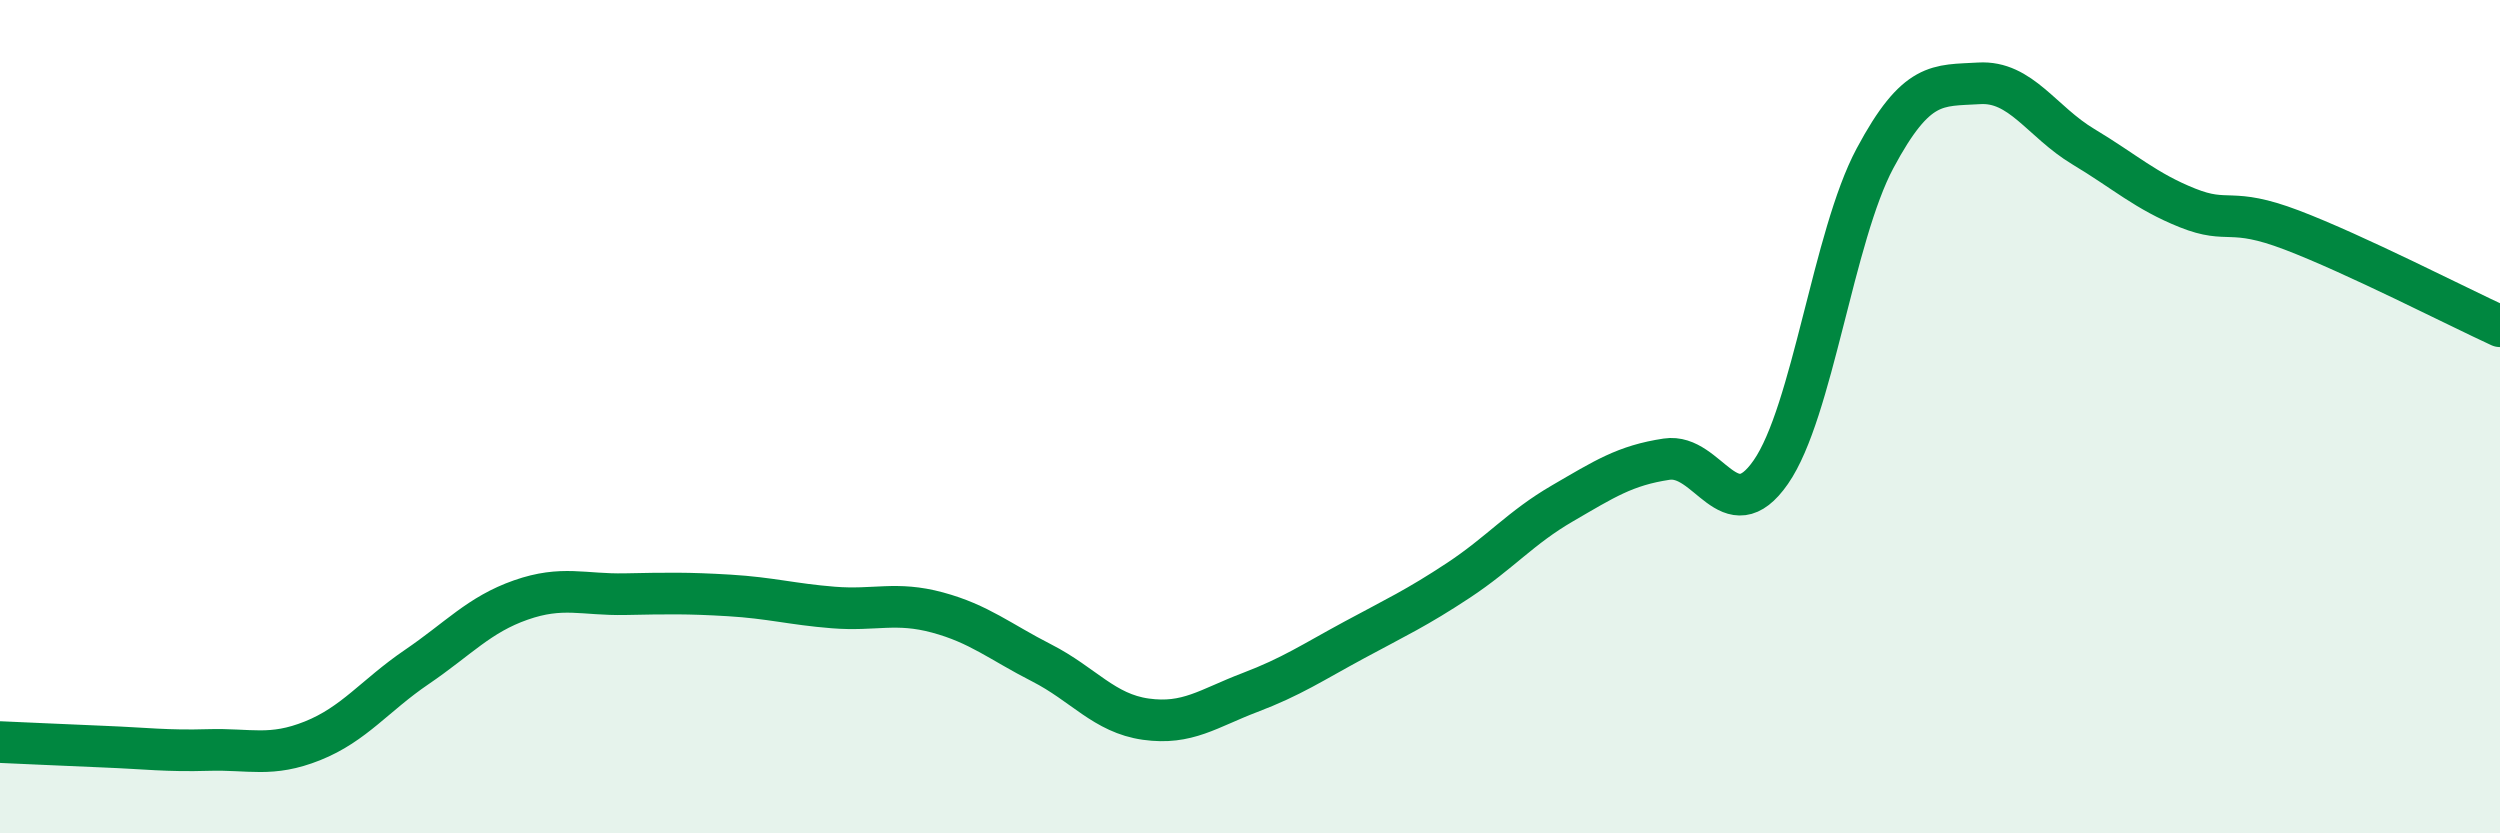
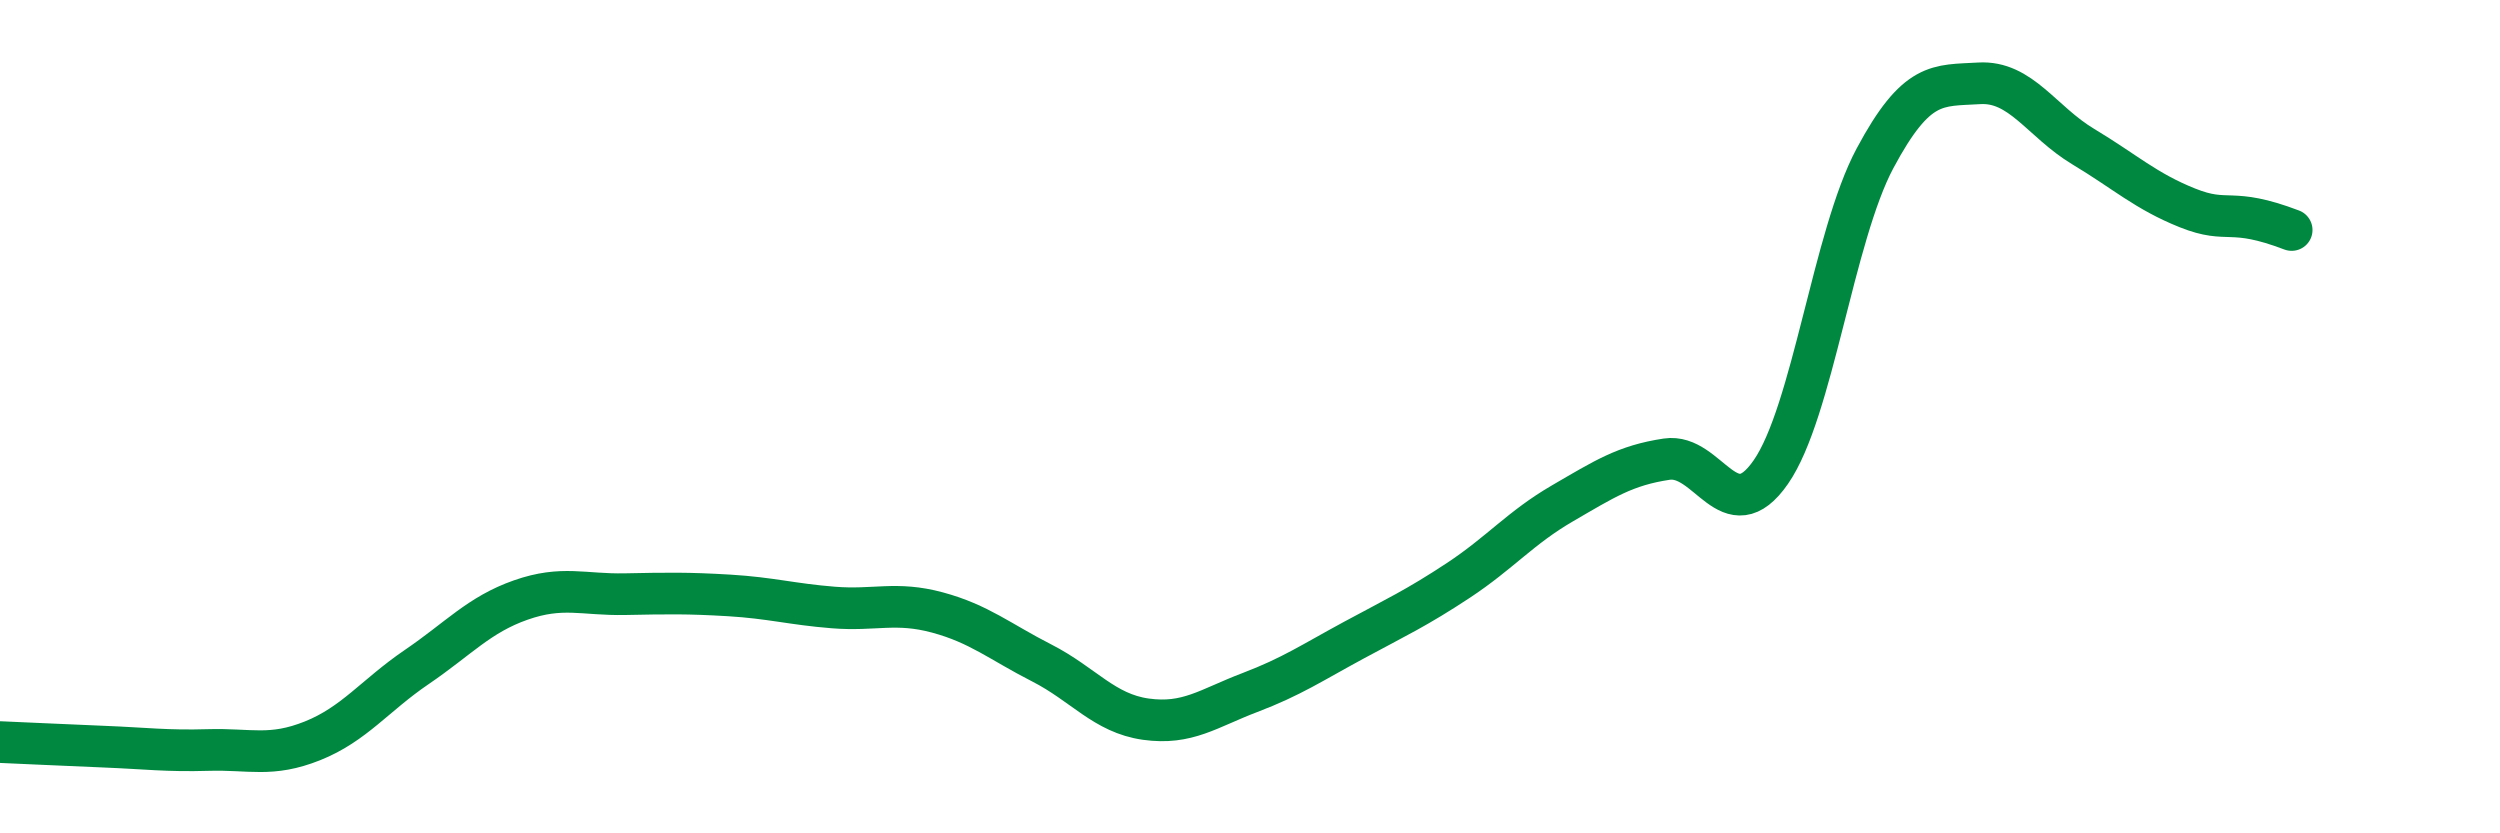
<svg xmlns="http://www.w3.org/2000/svg" width="60" height="20" viewBox="0 0 60 20">
-   <path d="M 0,17.81 C 0.5,17.83 1.5,17.88 2.5,17.92 C 3.5,17.96 4,18.03 5,18 C 6,17.97 6.5,18.18 7.5,17.78 C 8.5,17.38 9,16.69 10,16.01 C 11,15.33 11.5,14.75 12.5,14.4 C 13.5,14.05 14,14.28 15,14.26 C 16,14.24 16.5,14.23 17.5,14.29 C 18.5,14.35 19,14.5 20,14.58 C 21,14.66 21.5,14.43 22.5,14.7 C 23.5,14.97 24,15.4 25,15.91 C 26,16.42 26.5,17.12 27.5,17.26 C 28.5,17.4 29,17 30,16.62 C 31,16.24 31.5,15.9 32.5,15.36 C 33.5,14.82 34,14.59 35,13.93 C 36,13.27 36.5,12.66 37.5,12.08 C 38.5,11.5 39,11.17 40,11.02 C 41,10.87 41.5,12.77 42.5,11.33 C 43.5,9.89 44,5.67 45,3.8 C 46,1.93 46.5,2.06 47.5,2 C 48.5,1.94 49,2.92 50,3.52 C 51,4.12 51.5,4.59 52.5,4.99 C 53.5,5.39 53.5,4.95 55,5.52 C 56.5,6.09 59,7.37 60,7.83L60 20L0 20Z" fill="#008740" opacity="0.1" stroke-linecap="round" stroke-linejoin="round" />
-   <path d="M 0,17.81 C 0.5,17.83 1.5,17.88 2.5,17.92 C 3.5,17.96 4,18.03 5,18 C 6,17.97 6.5,18.18 7.5,17.78 C 8.5,17.38 9,16.69 10,16.01 C 11,15.33 11.5,14.75 12.5,14.4 C 13.5,14.05 14,14.28 15,14.26 C 16,14.24 16.5,14.23 17.5,14.29 C 18.5,14.35 19,14.5 20,14.58 C 21,14.66 21.5,14.43 22.5,14.7 C 23.5,14.97 24,15.4 25,15.91 C 26,16.42 26.5,17.12 27.5,17.26 C 28.5,17.4 29,17 30,16.62 C 31,16.24 31.5,15.9 32.5,15.36 C 33.5,14.82 34,14.59 35,13.93 C 36,13.27 36.5,12.66 37.5,12.08 C 38.5,11.5 39,11.17 40,11.02 C 41,10.87 41.5,12.77 42.5,11.33 C 43.5,9.89 44,5.67 45,3.8 C 46,1.93 46.5,2.06 47.5,2 C 48.5,1.94 49,2.92 50,3.52 C 51,4.12 51.5,4.59 52.5,4.99 C 53.5,5.39 53.5,4.95 55,5.52 C 56.5,6.09 59,7.37 60,7.83" stroke="#008740" stroke-width="1" fill="none" stroke-linecap="round" stroke-linejoin="round" />
+   <path d="M 0,17.81 C 0.5,17.83 1.5,17.88 2.5,17.92 C 3.5,17.96 4,18.03 5,18 C 6,17.97 6.5,18.18 7.5,17.78 C 8.5,17.38 9,16.69 10,16.01 C 11,15.33 11.5,14.75 12.5,14.4 C 13.5,14.05 14,14.28 15,14.26 C 16,14.24 16.5,14.23 17.5,14.29 C 18.5,14.35 19,14.5 20,14.58 C 21,14.66 21.5,14.43 22.5,14.7 C 23.5,14.97 24,15.4 25,15.91 C 26,16.42 26.5,17.12 27.5,17.26 C 28.5,17.4 29,17 30,16.62 C 31,16.24 31.5,15.9 32.5,15.36 C 33.5,14.82 34,14.59 35,13.93 C 36,13.27 36.5,12.66 37.5,12.08 C 38.5,11.5 39,11.17 40,11.02 C 41,10.87 41.5,12.77 42.5,11.33 C 43.5,9.89 44,5.67 45,3.8 C 46,1.93 46.5,2.06 47.5,2 C 48.5,1.94 49,2.92 50,3.52 C 51,4.12 51.5,4.59 52.5,4.99 C 53.5,5.39 53.5,4.95 55,5.52 " stroke="#008740" stroke-width="1" fill="none" stroke-linecap="round" stroke-linejoin="round" />
</svg>